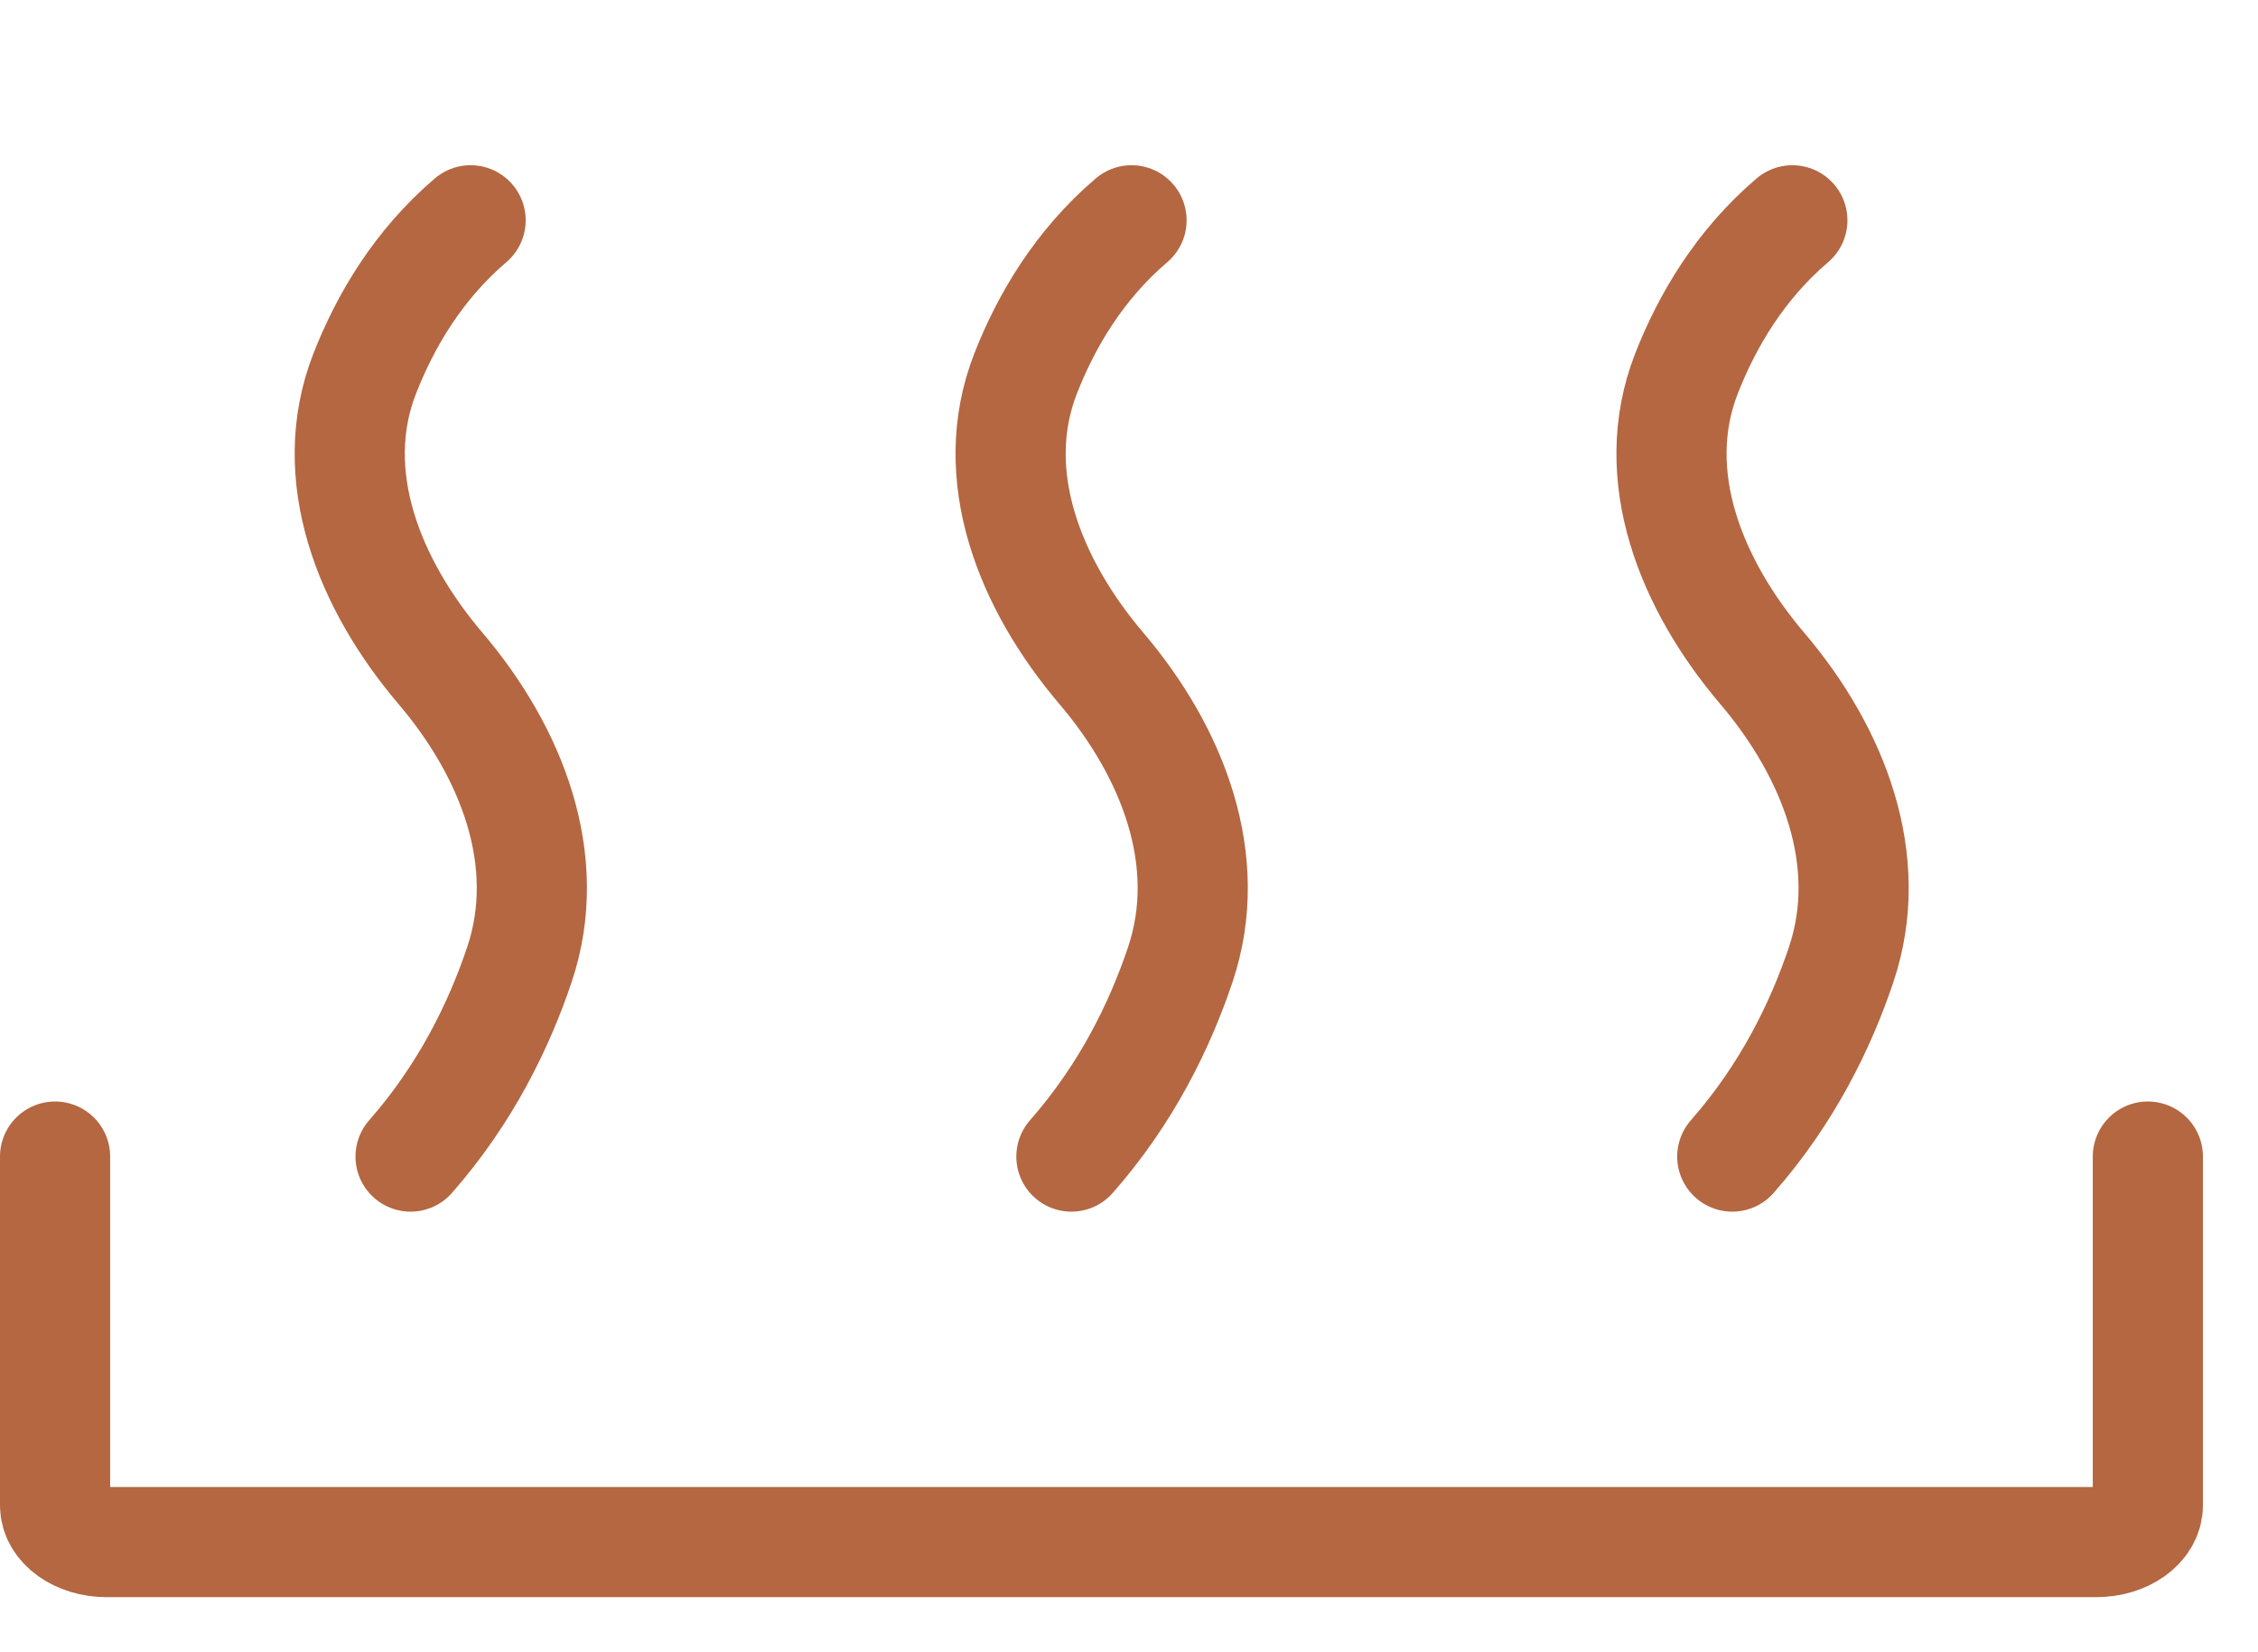
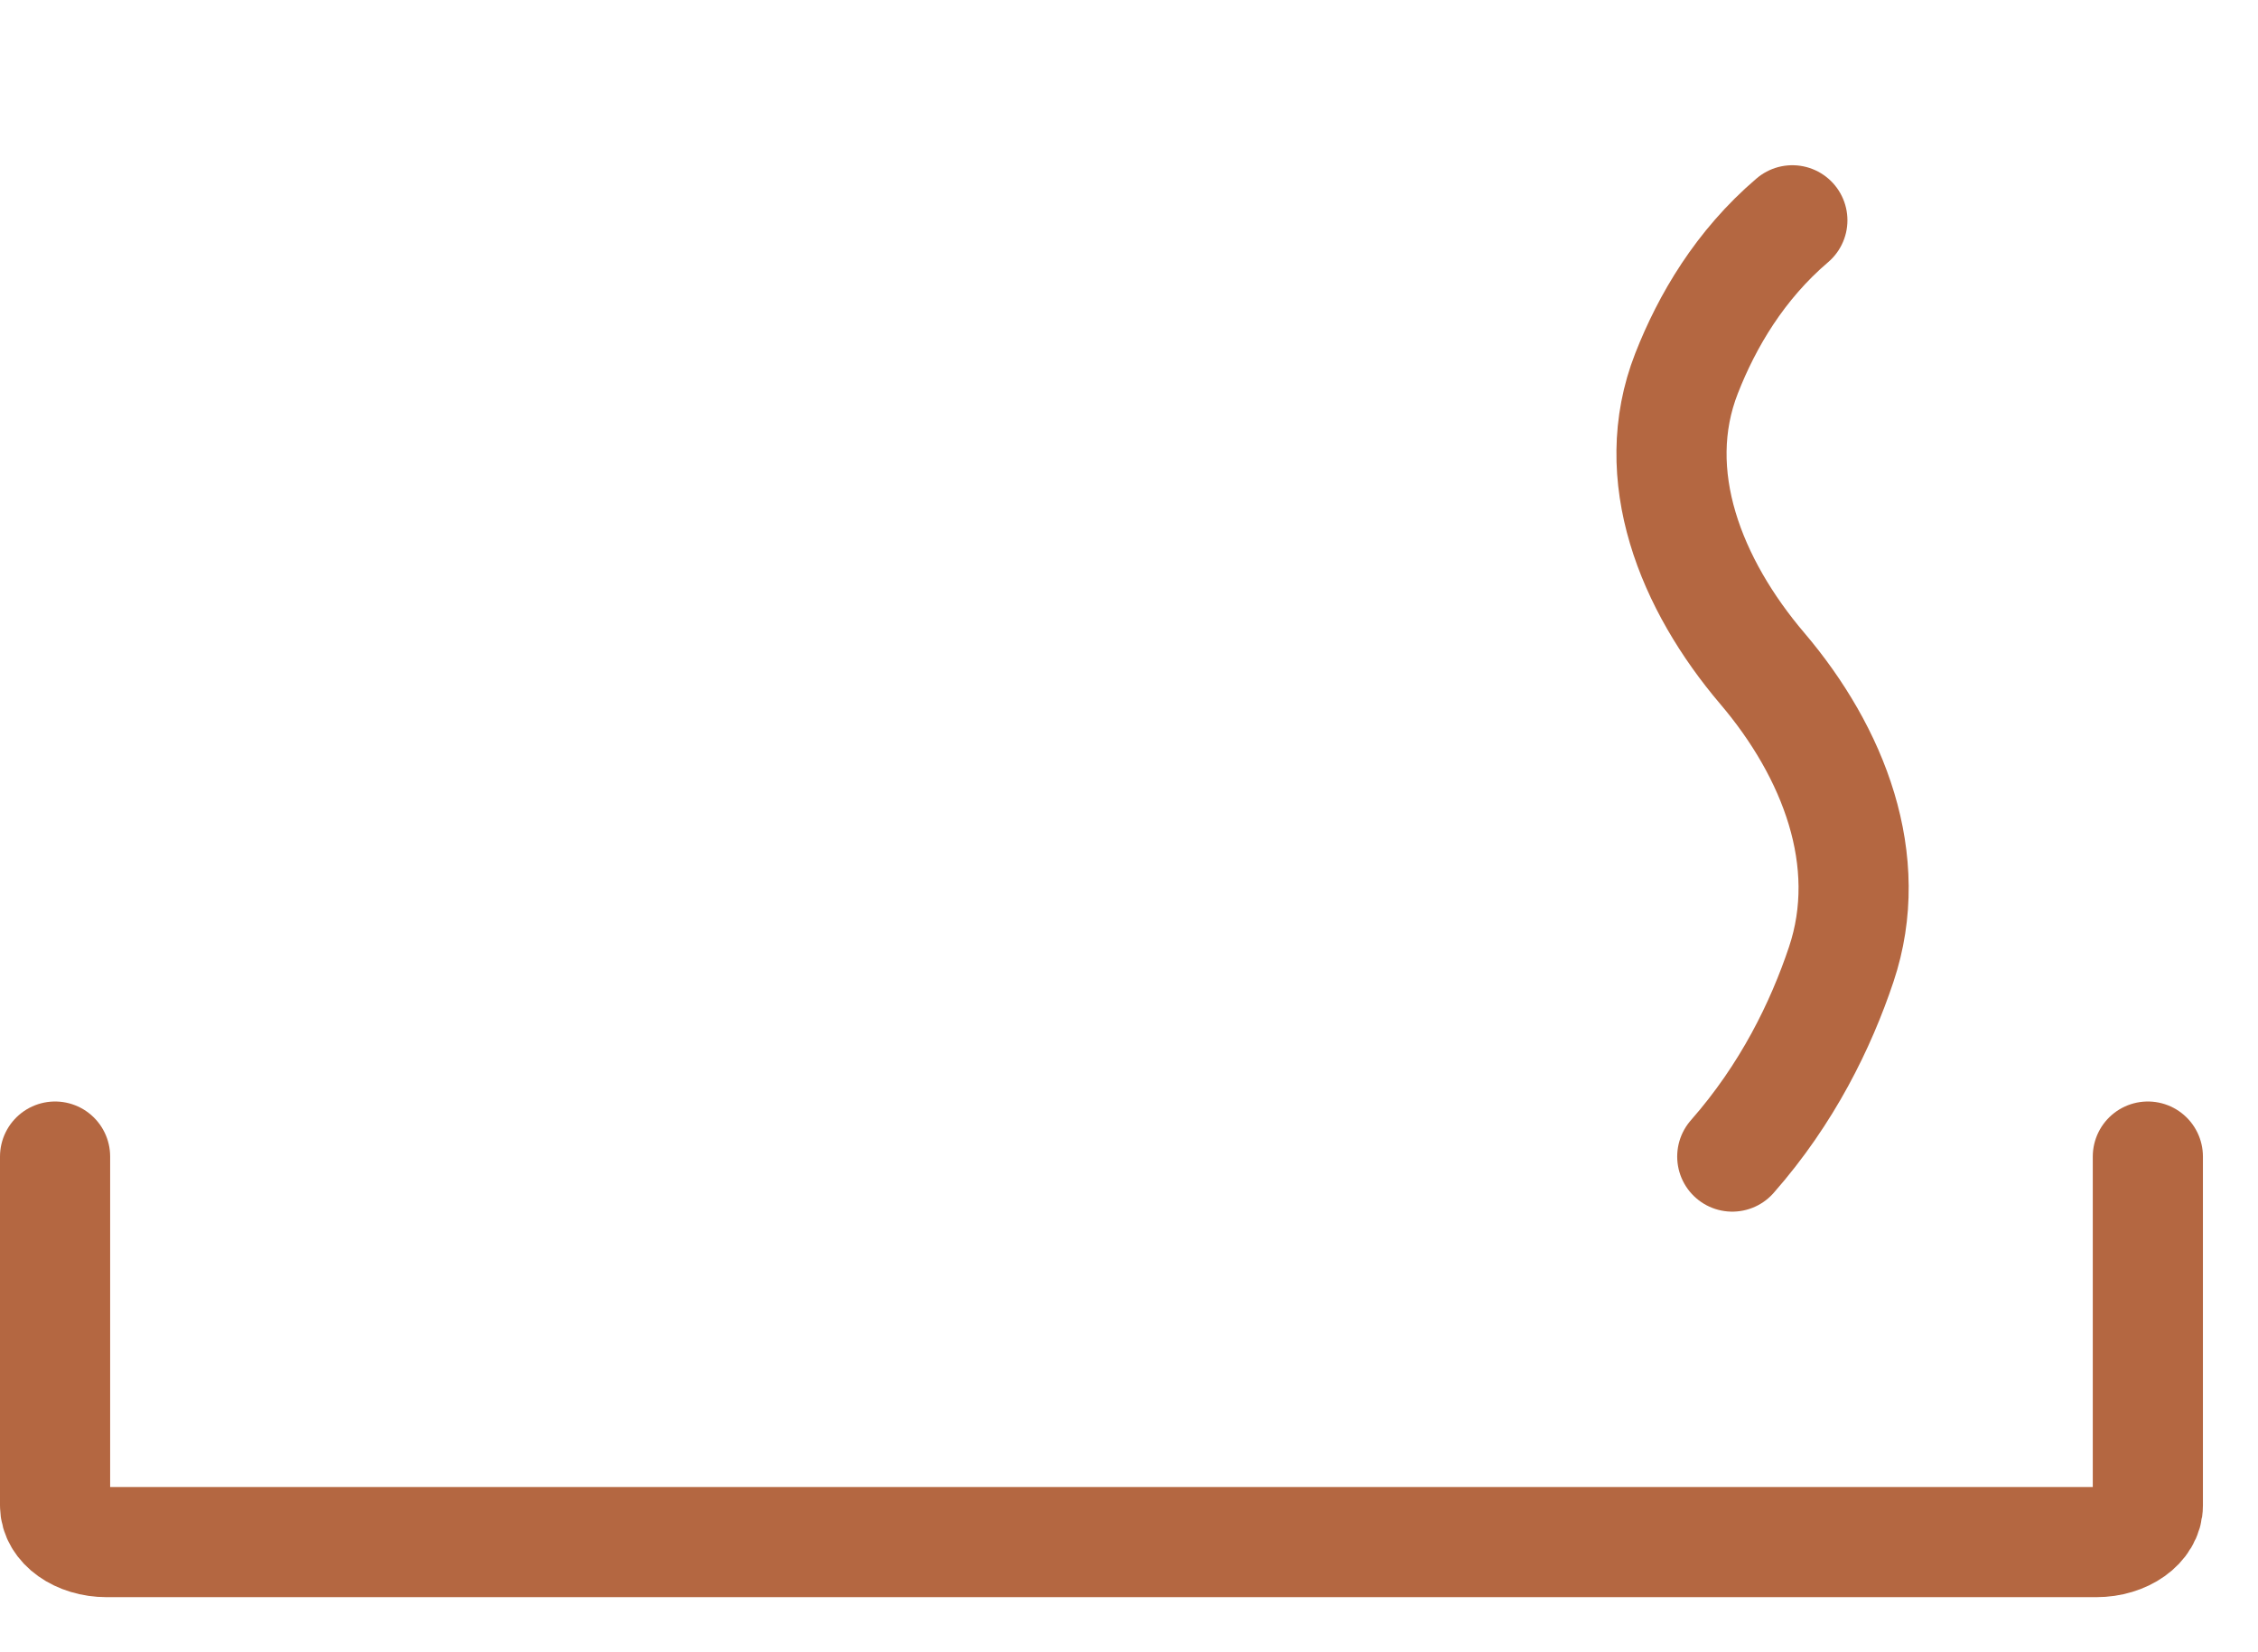
<svg xmlns="http://www.w3.org/2000/svg" width="41" height="30" viewBox="0 0 41 30" fill="none">
  <path d="M1 21V27.333C1 27.701 1.42 28 1.938 28H38.062C38.58 28 39 27.701 39 27.333V21" stroke="#B46741" stroke-width="2" stroke-linecap="round" />
-   <path d="M8.545 4C7.593 4.812 6.997 5.827 6.624 6.779C5.897 8.634 6.709 10.621 8 12.138V12.138C9.291 13.656 10.066 15.623 9.432 17.512C9.064 18.61 8.456 19.861 7.455 21" stroke="#B46741" stroke-width="2" stroke-linecap="round" />
-   <path d="M20.546 4C19.593 4.812 18.997 5.827 18.624 6.779C17.897 8.634 18.709 10.621 20 12.138V12.138C21.291 13.656 22.066 15.623 21.432 17.512C21.064 18.61 20.456 19.861 19.454 21" stroke="#B46741" stroke-width="2" stroke-linecap="round" />
  <path d="M32.545 4C31.593 4.812 30.997 5.827 30.624 6.779C29.897 8.634 30.709 10.621 32 12.138V12.138C33.291 13.656 34.066 15.623 33.432 17.512C33.064 18.61 32.456 19.861 31.454 21" stroke="#B46741" stroke-width="2" stroke-linecap="round" />
</svg>